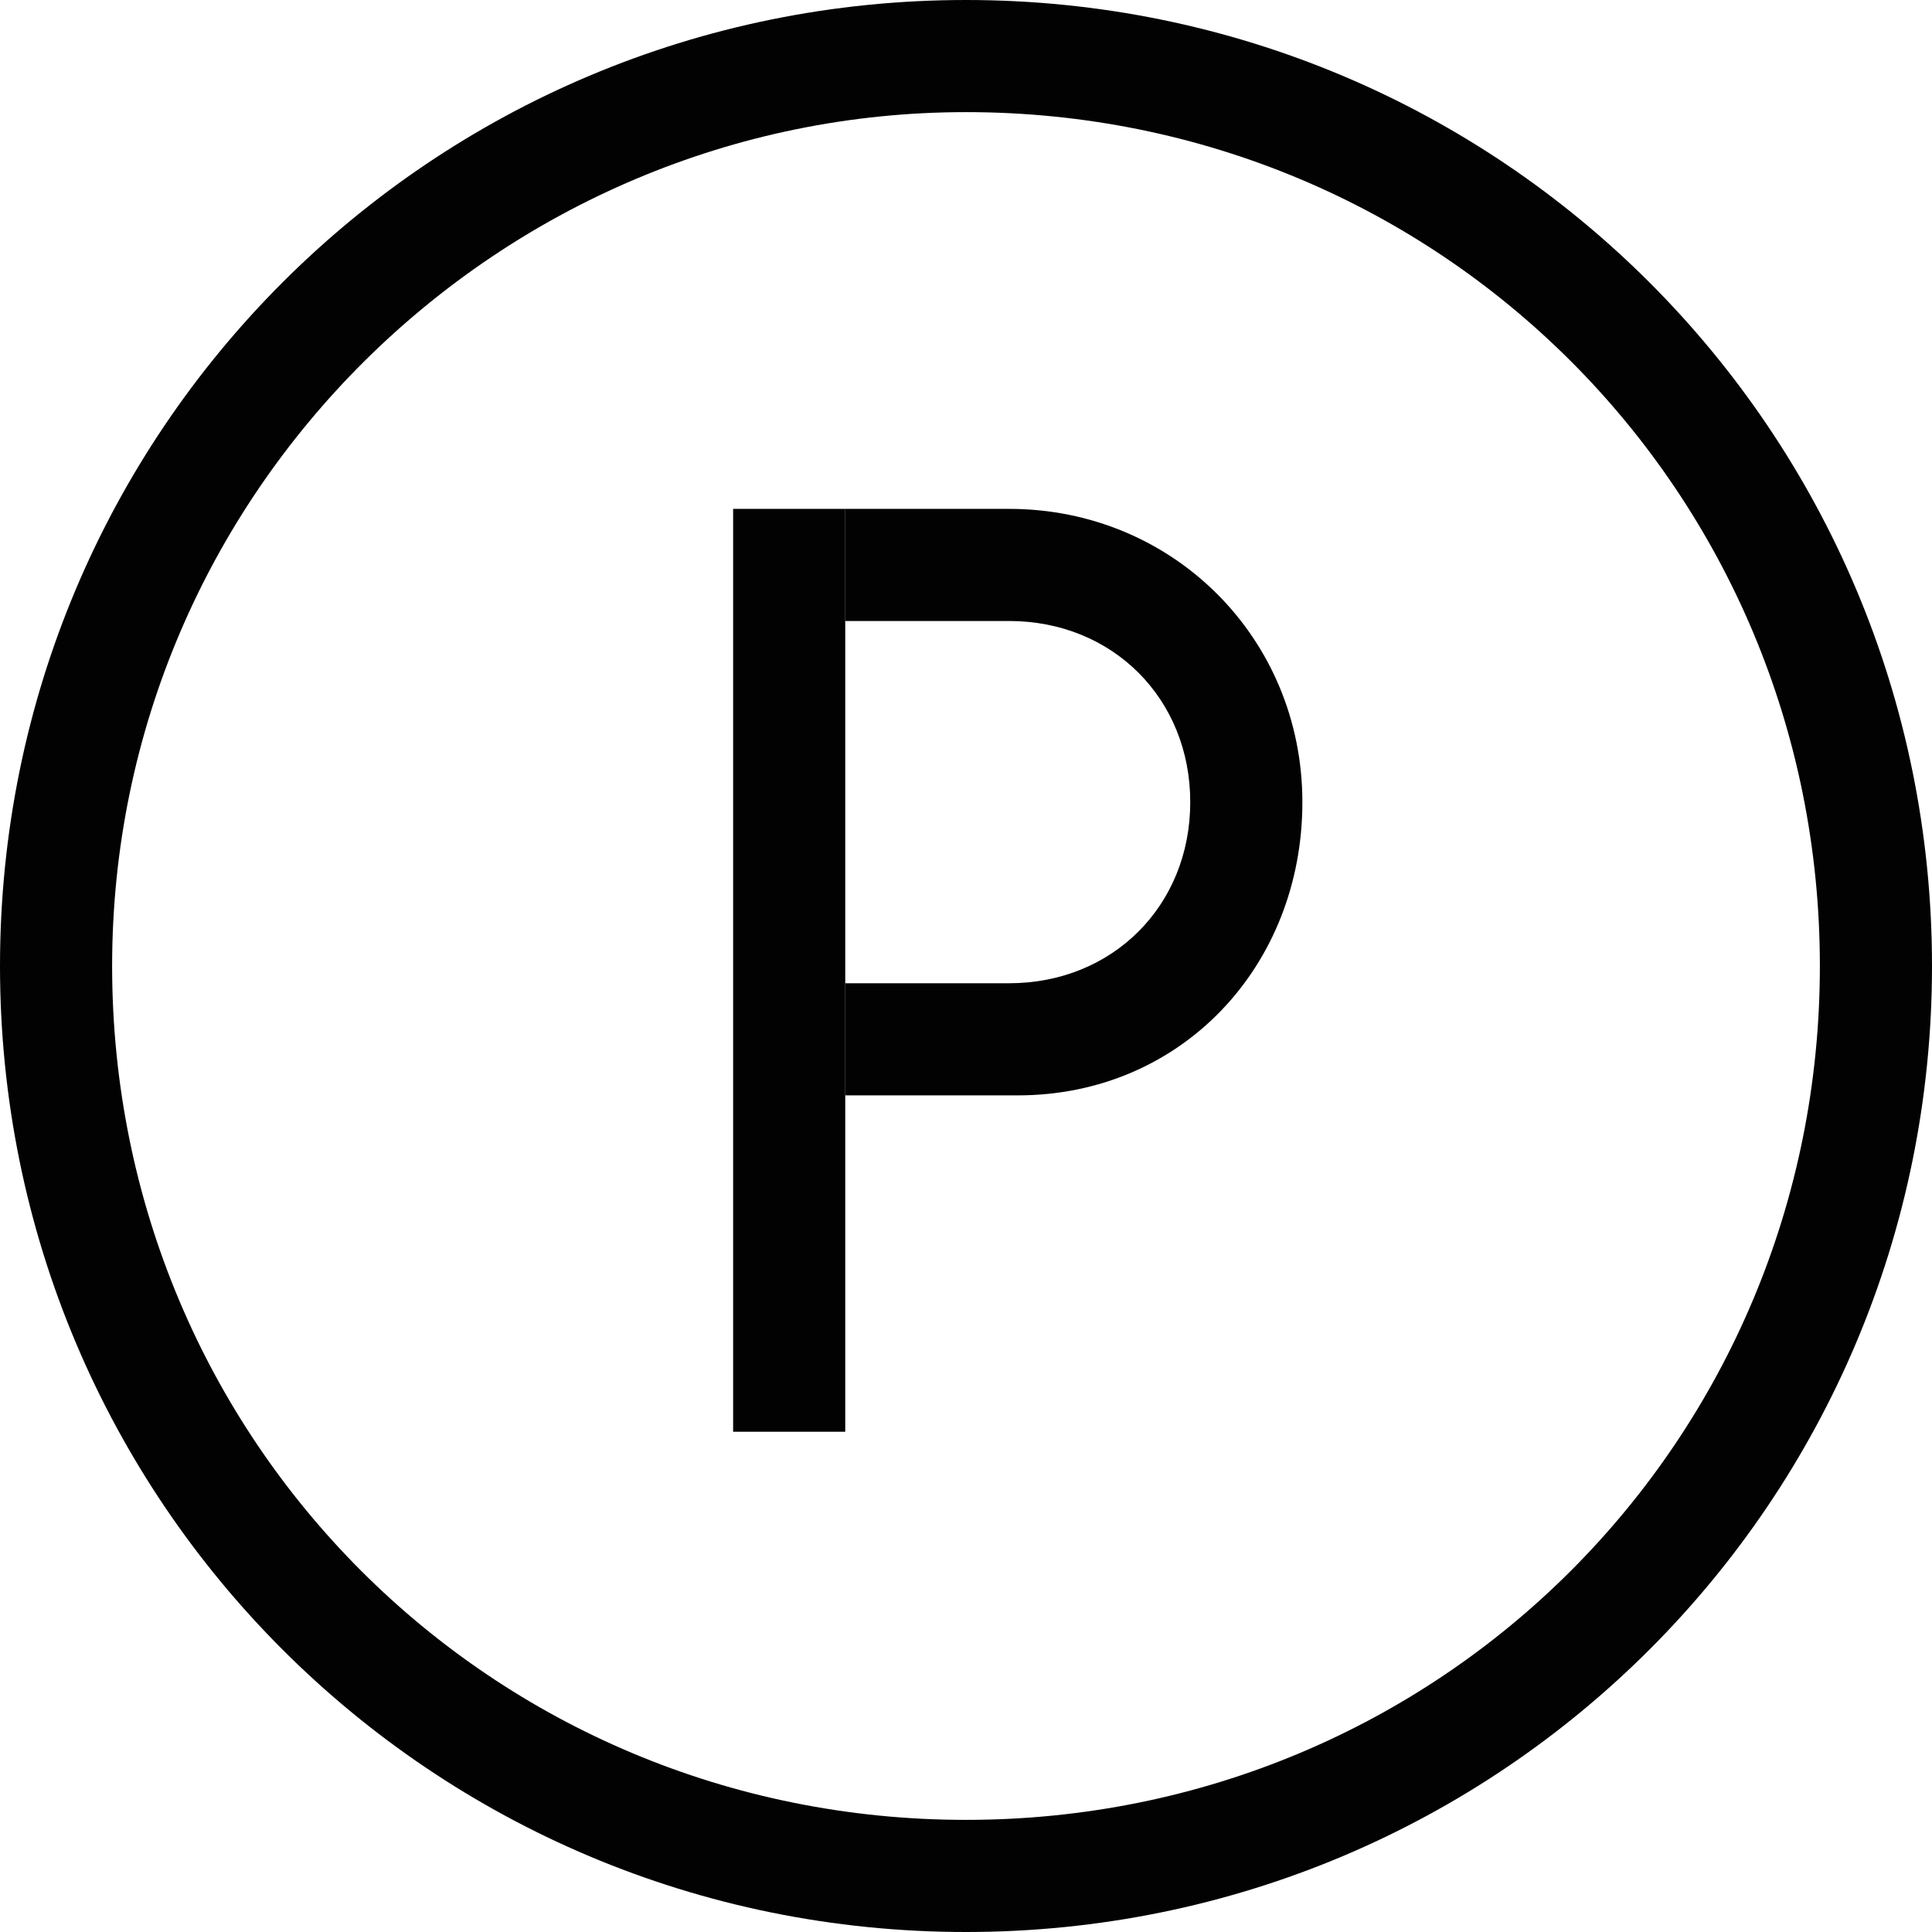
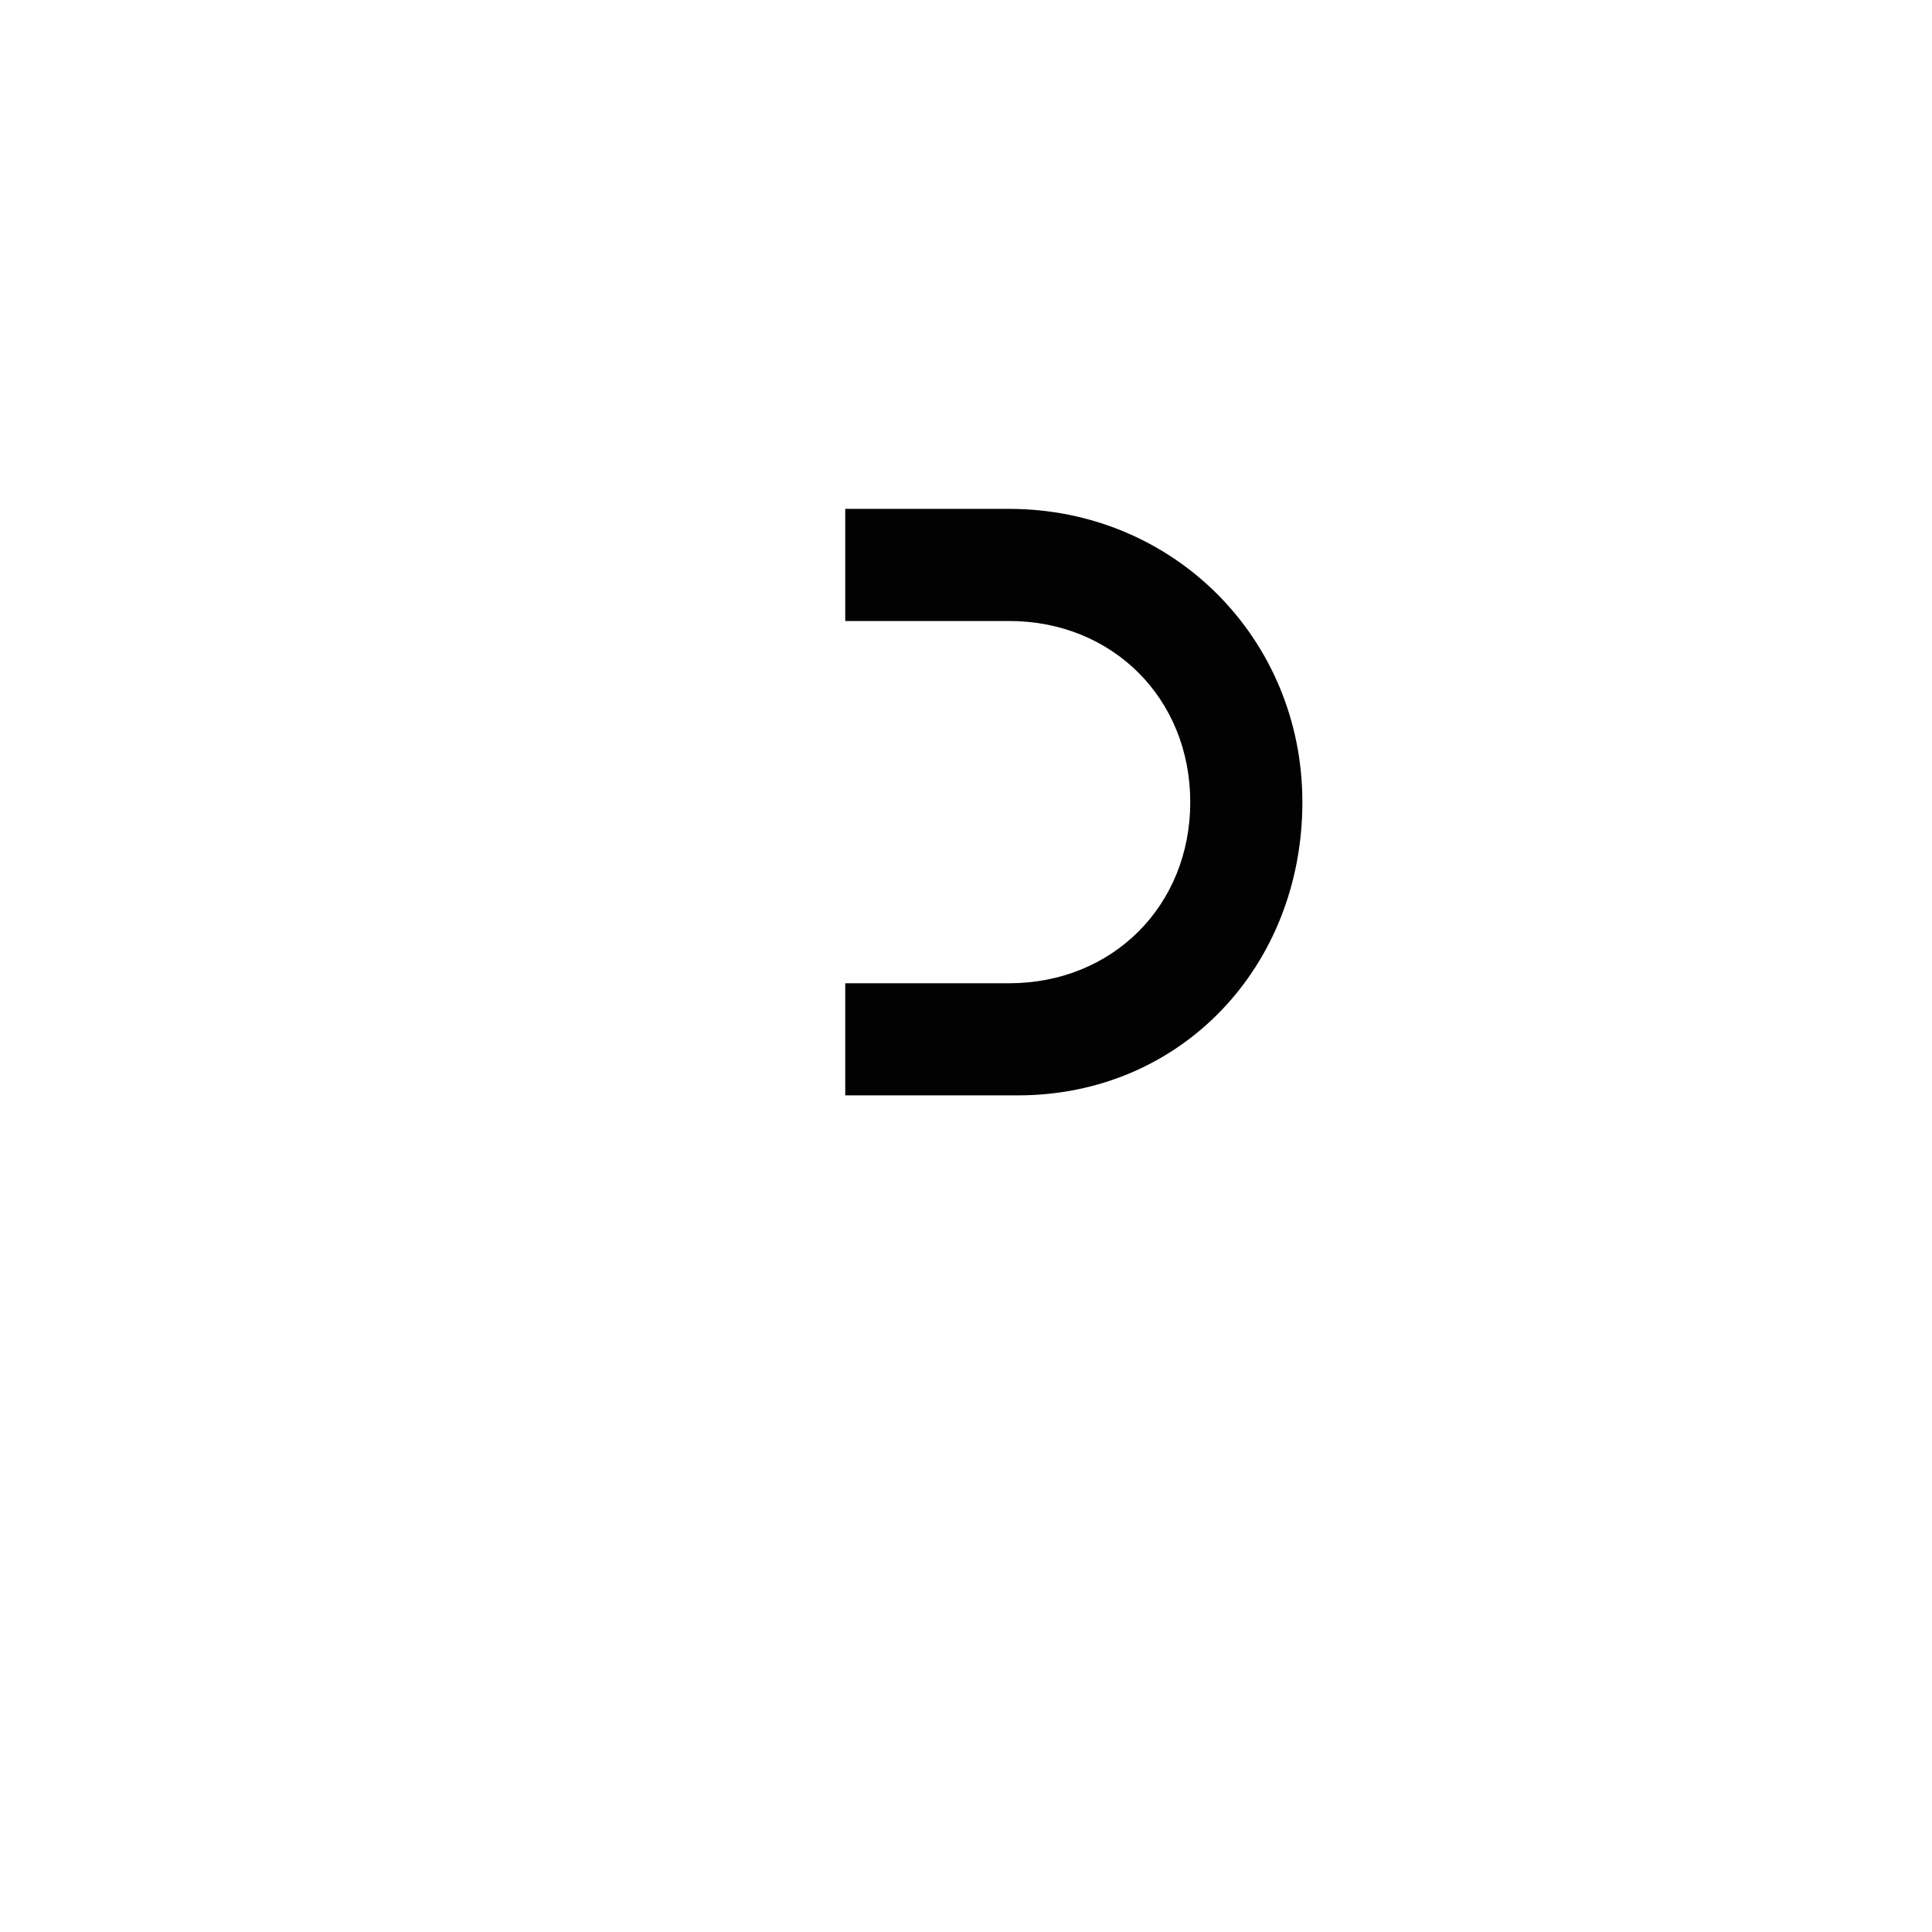
<svg xmlns="http://www.w3.org/2000/svg" id="Layer_1" x="0px" y="0px" viewBox="0 0 22.4 22.4" style="enable-background:new 0 0 22.4 22.4;" xml:space="preserve">
  <style type="text/css"> .st0{fill:#020202;} </style>
  <g>
    <g>
-       <path class="st0" d="M11.2,22.4C5,22.4,0,17.4,0,11.2S5,0,11.2,0s11.2,5,11.2,11.2S17.4,22.4,11.2,22.4z M11.2,1.3 c-5.4,0-9.9,4.4-9.9,9.9s4.4,9.9,9.9,9.9s9.9-4.4,9.9-9.9S16.7,1.3,11.2,1.3z" />
-     </g>
+       </g>
    <g>
      <g>
-         <rect x="8.5" y="5.9" class="st0" width="1.3" height="10.7" />
-       </g>
+         </g>
      <g>
        <path class="st0" d="M11.8,12.7h-2v-1.3h1.9c1.2,0,2.1-0.9,2.1-2.1s-0.9-2.1-2.1-2.1H9.8V5.9h1.9c1.9,0,3.4,1.5,3.4,3.4 S13.7,12.7,11.8,12.7z" />
      </g>
    </g>
  </g>
</svg>